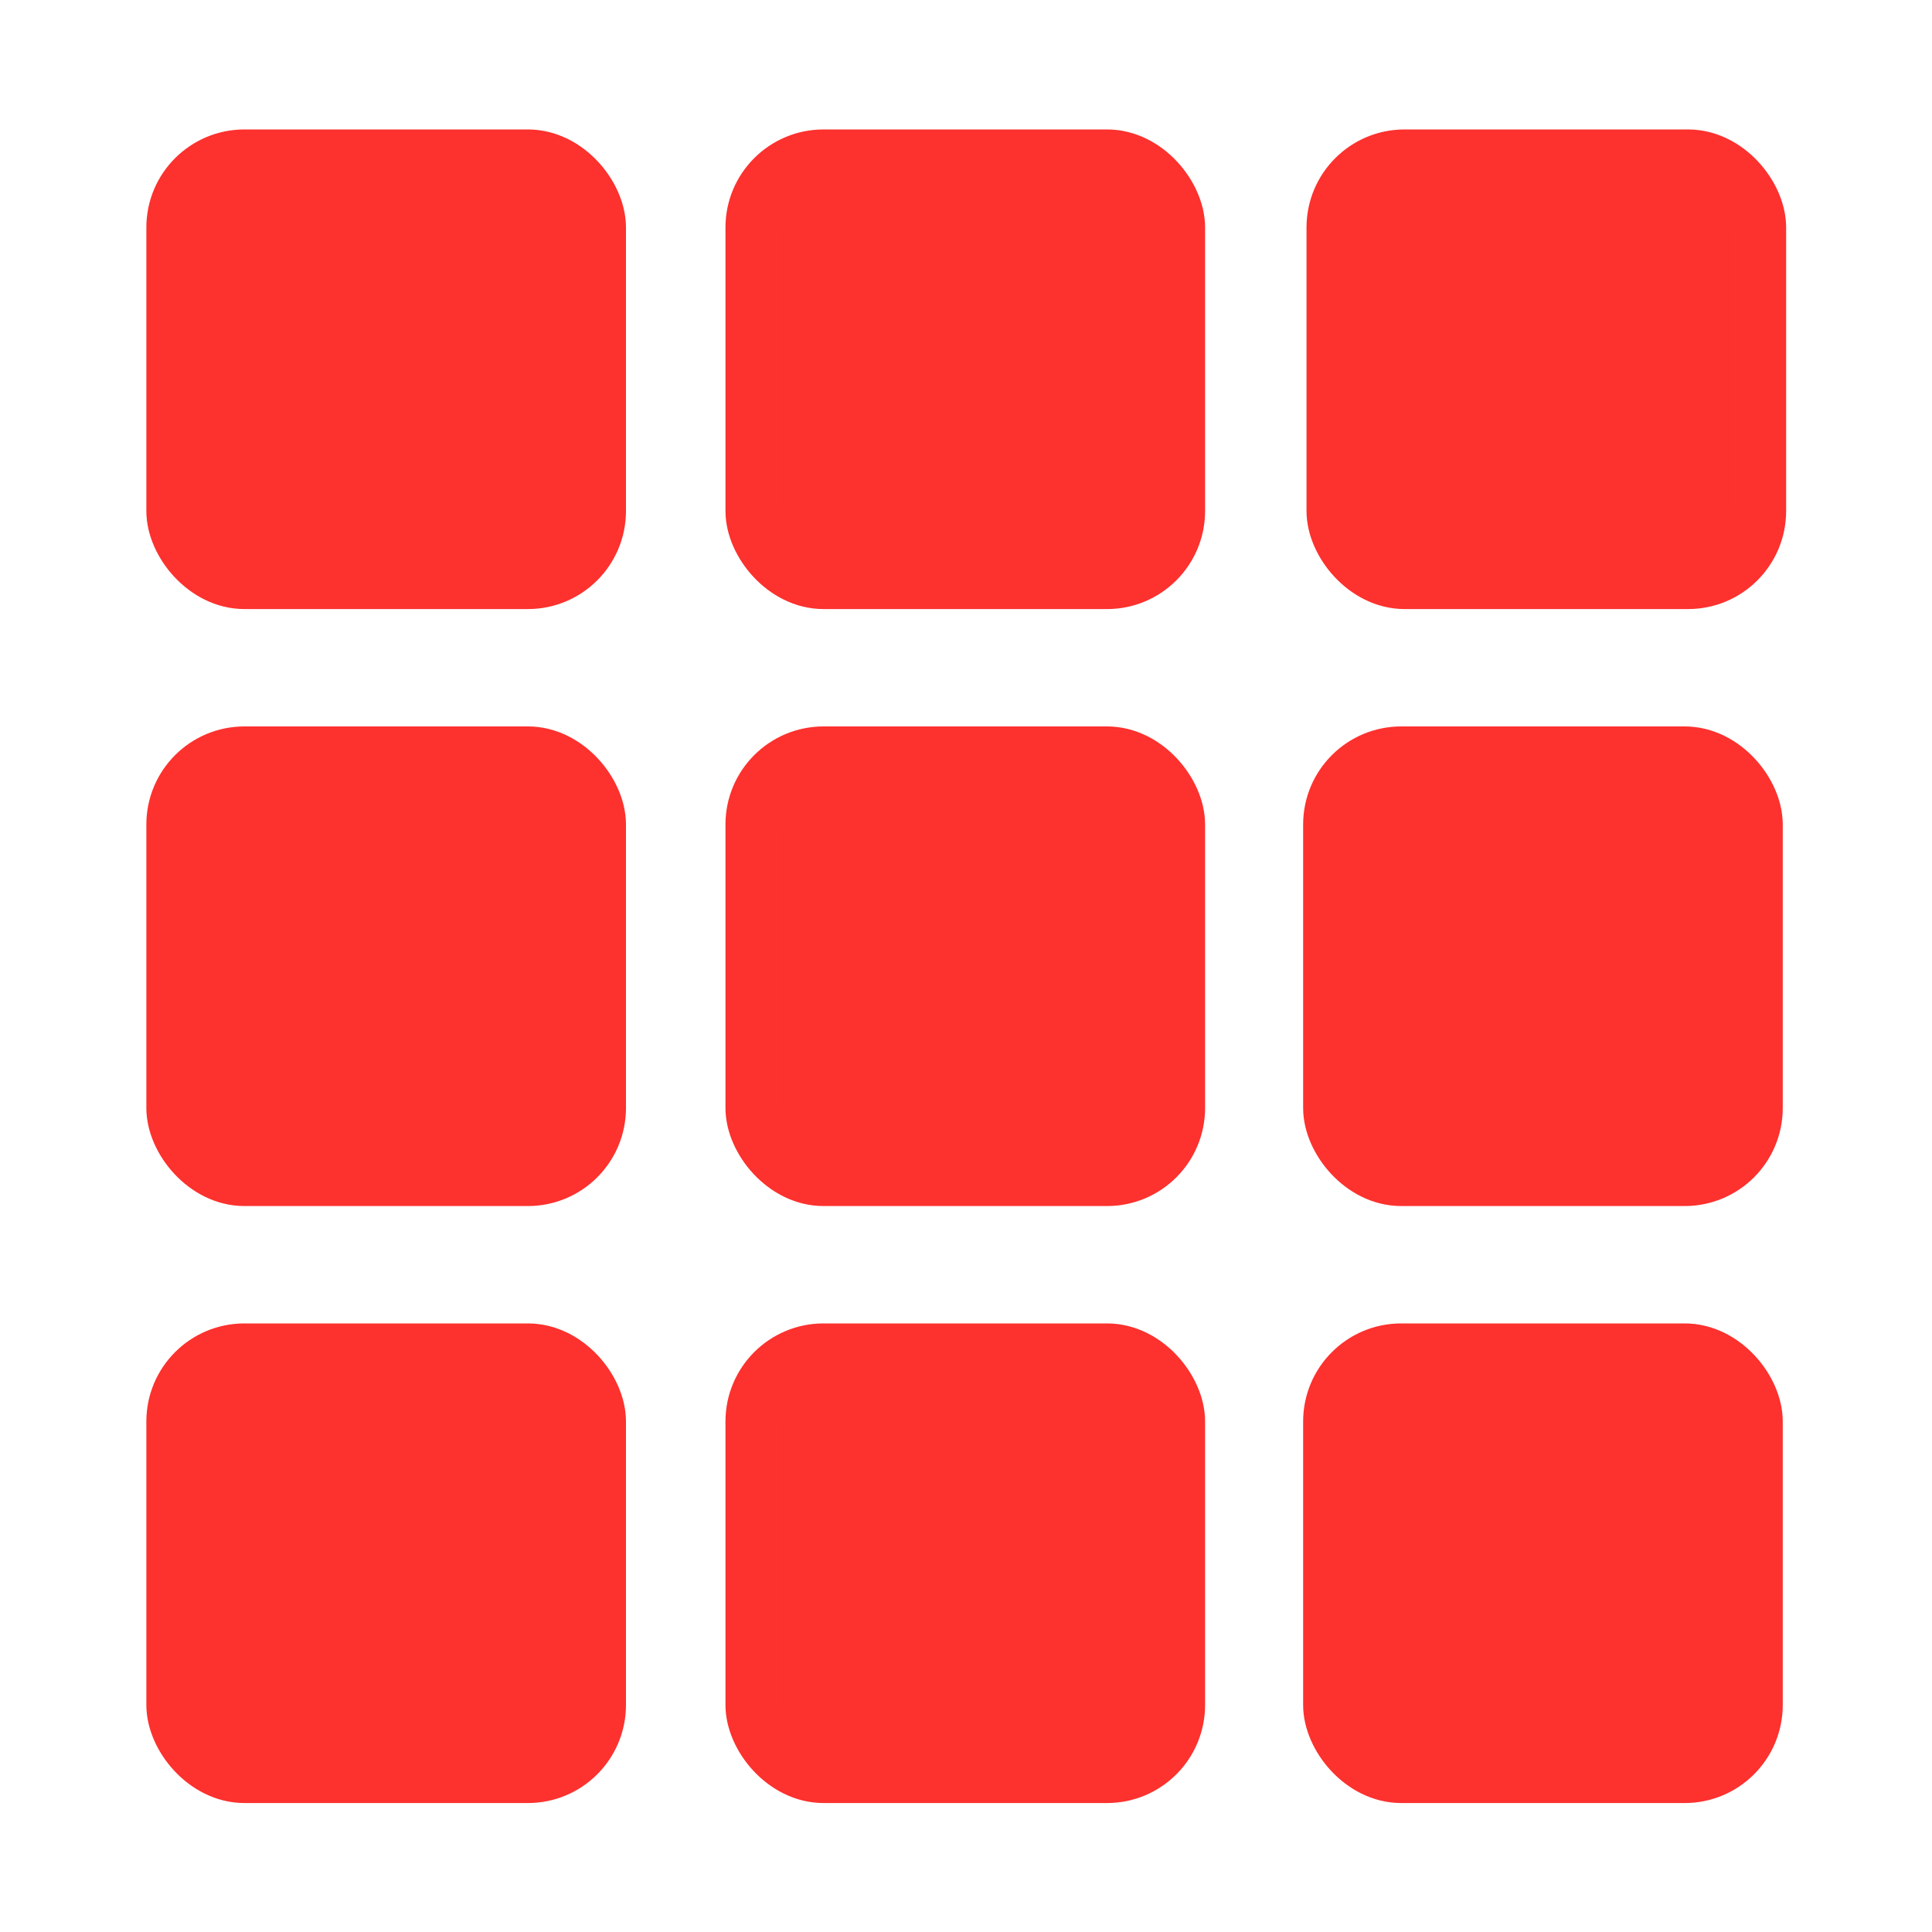
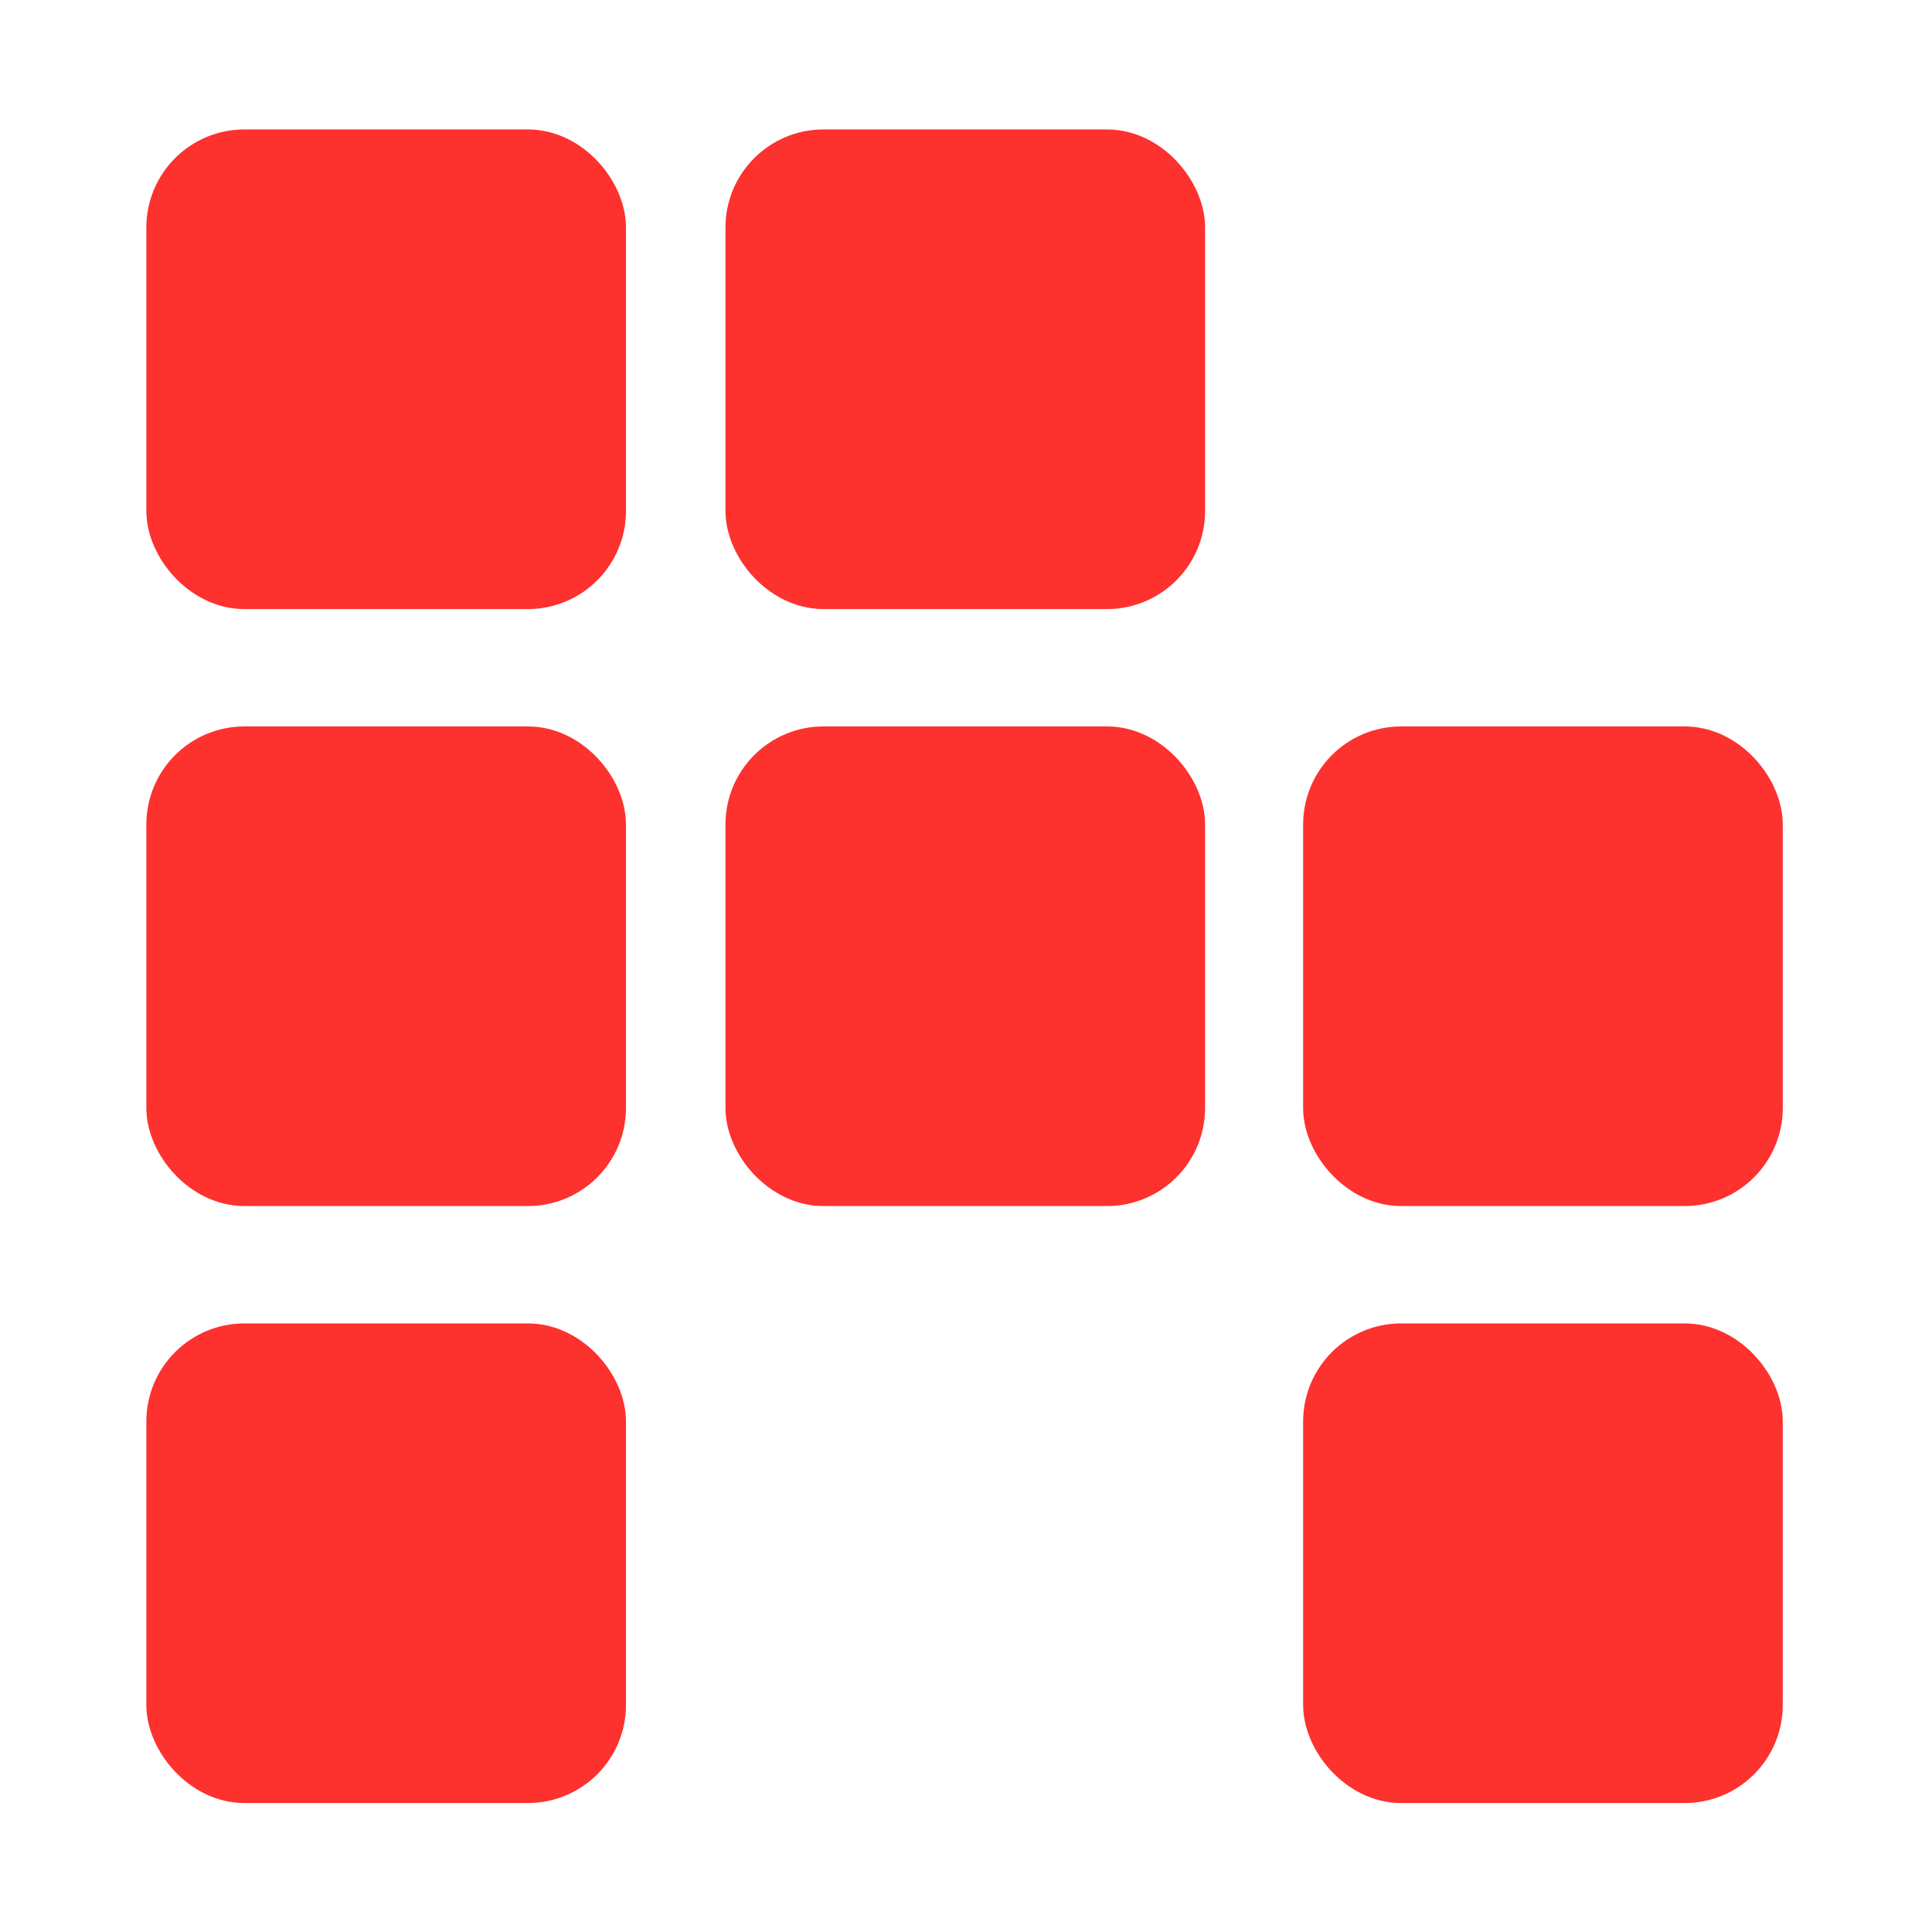
<svg xmlns="http://www.w3.org/2000/svg" viewBox="0 0 40 40">
  <defs>
    <style>.d{fill:#fd312e;stroke:#fd312e;stroke-miterlimit:10;stroke-width:1.2px;}.e{fill:none;}</style>
  </defs>
  <g id="a" />
  <g id="b">
    <g id="c">
      <rect class="e" width="40" height="40" />
      <g>
        <rect class="d" x="3.63" y="3.28" width="8.73" height="8.73" rx="1.43" ry="1.43" />
        <rect class="d" x="15.62" y="3.28" width="8.73" height="8.73" rx="1.43" ry="1.43" />
        <rect class="d" x="3.63" y="15.64" width="8.73" height="8.73" rx="1.43" ry="1.43" />
        <rect class="d" x="15.62" y="15.64" width="8.73" height="8.73" rx="1.43" ry="1.43" />
        <rect class="d" x="3.63" y="28" width="8.73" height="8.73" rx="1.43" ry="1.43" />
        <g>
-           <rect class="d" x="27.65" y="3.28" width="8.73" height="8.73" rx="1.43" ry="1.43" />
          <rect class="d" x="27.58" y="15.64" width="8.73" height="8.73" rx="1.43" ry="1.43" />
          <rect class="d" x="27.58" y="28" width="8.73" height="8.73" rx="1.43" ry="1.43" />
        </g>
-         <rect class="d" x="15.62" y="28" width="8.73" height="8.73" rx="1.43" ry="1.43" />
      </g>
    </g>
  </g>
</svg>